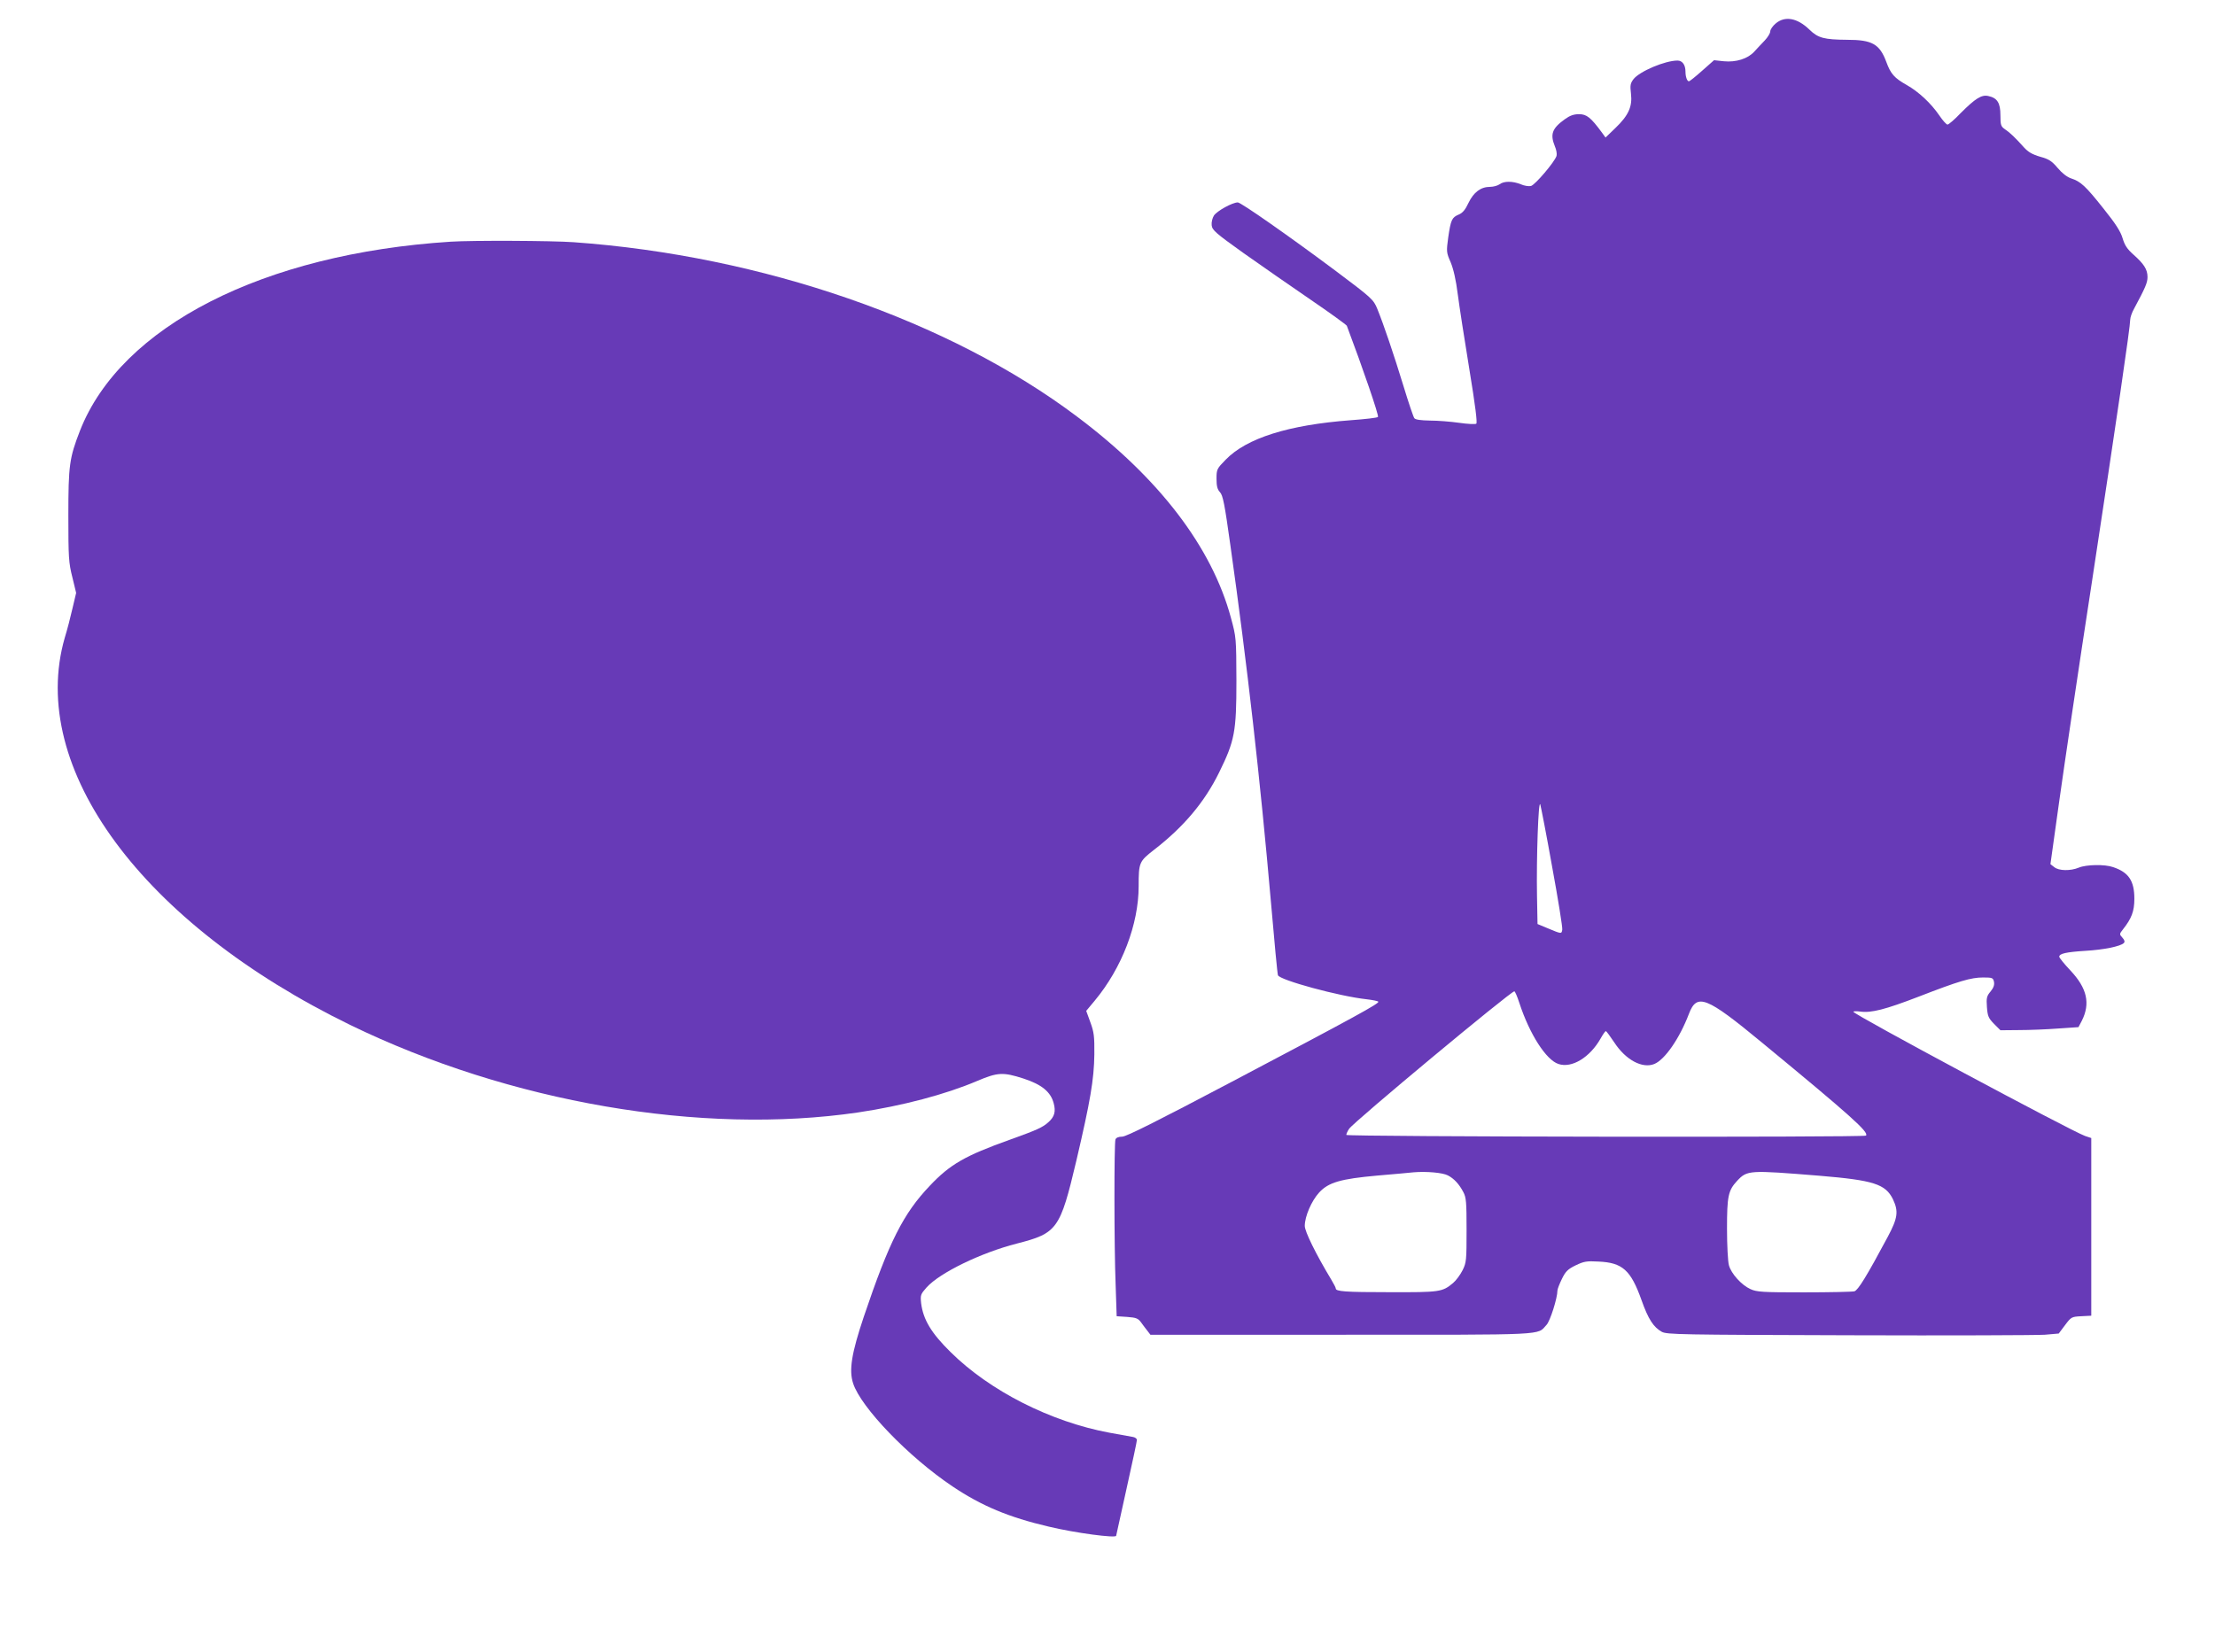
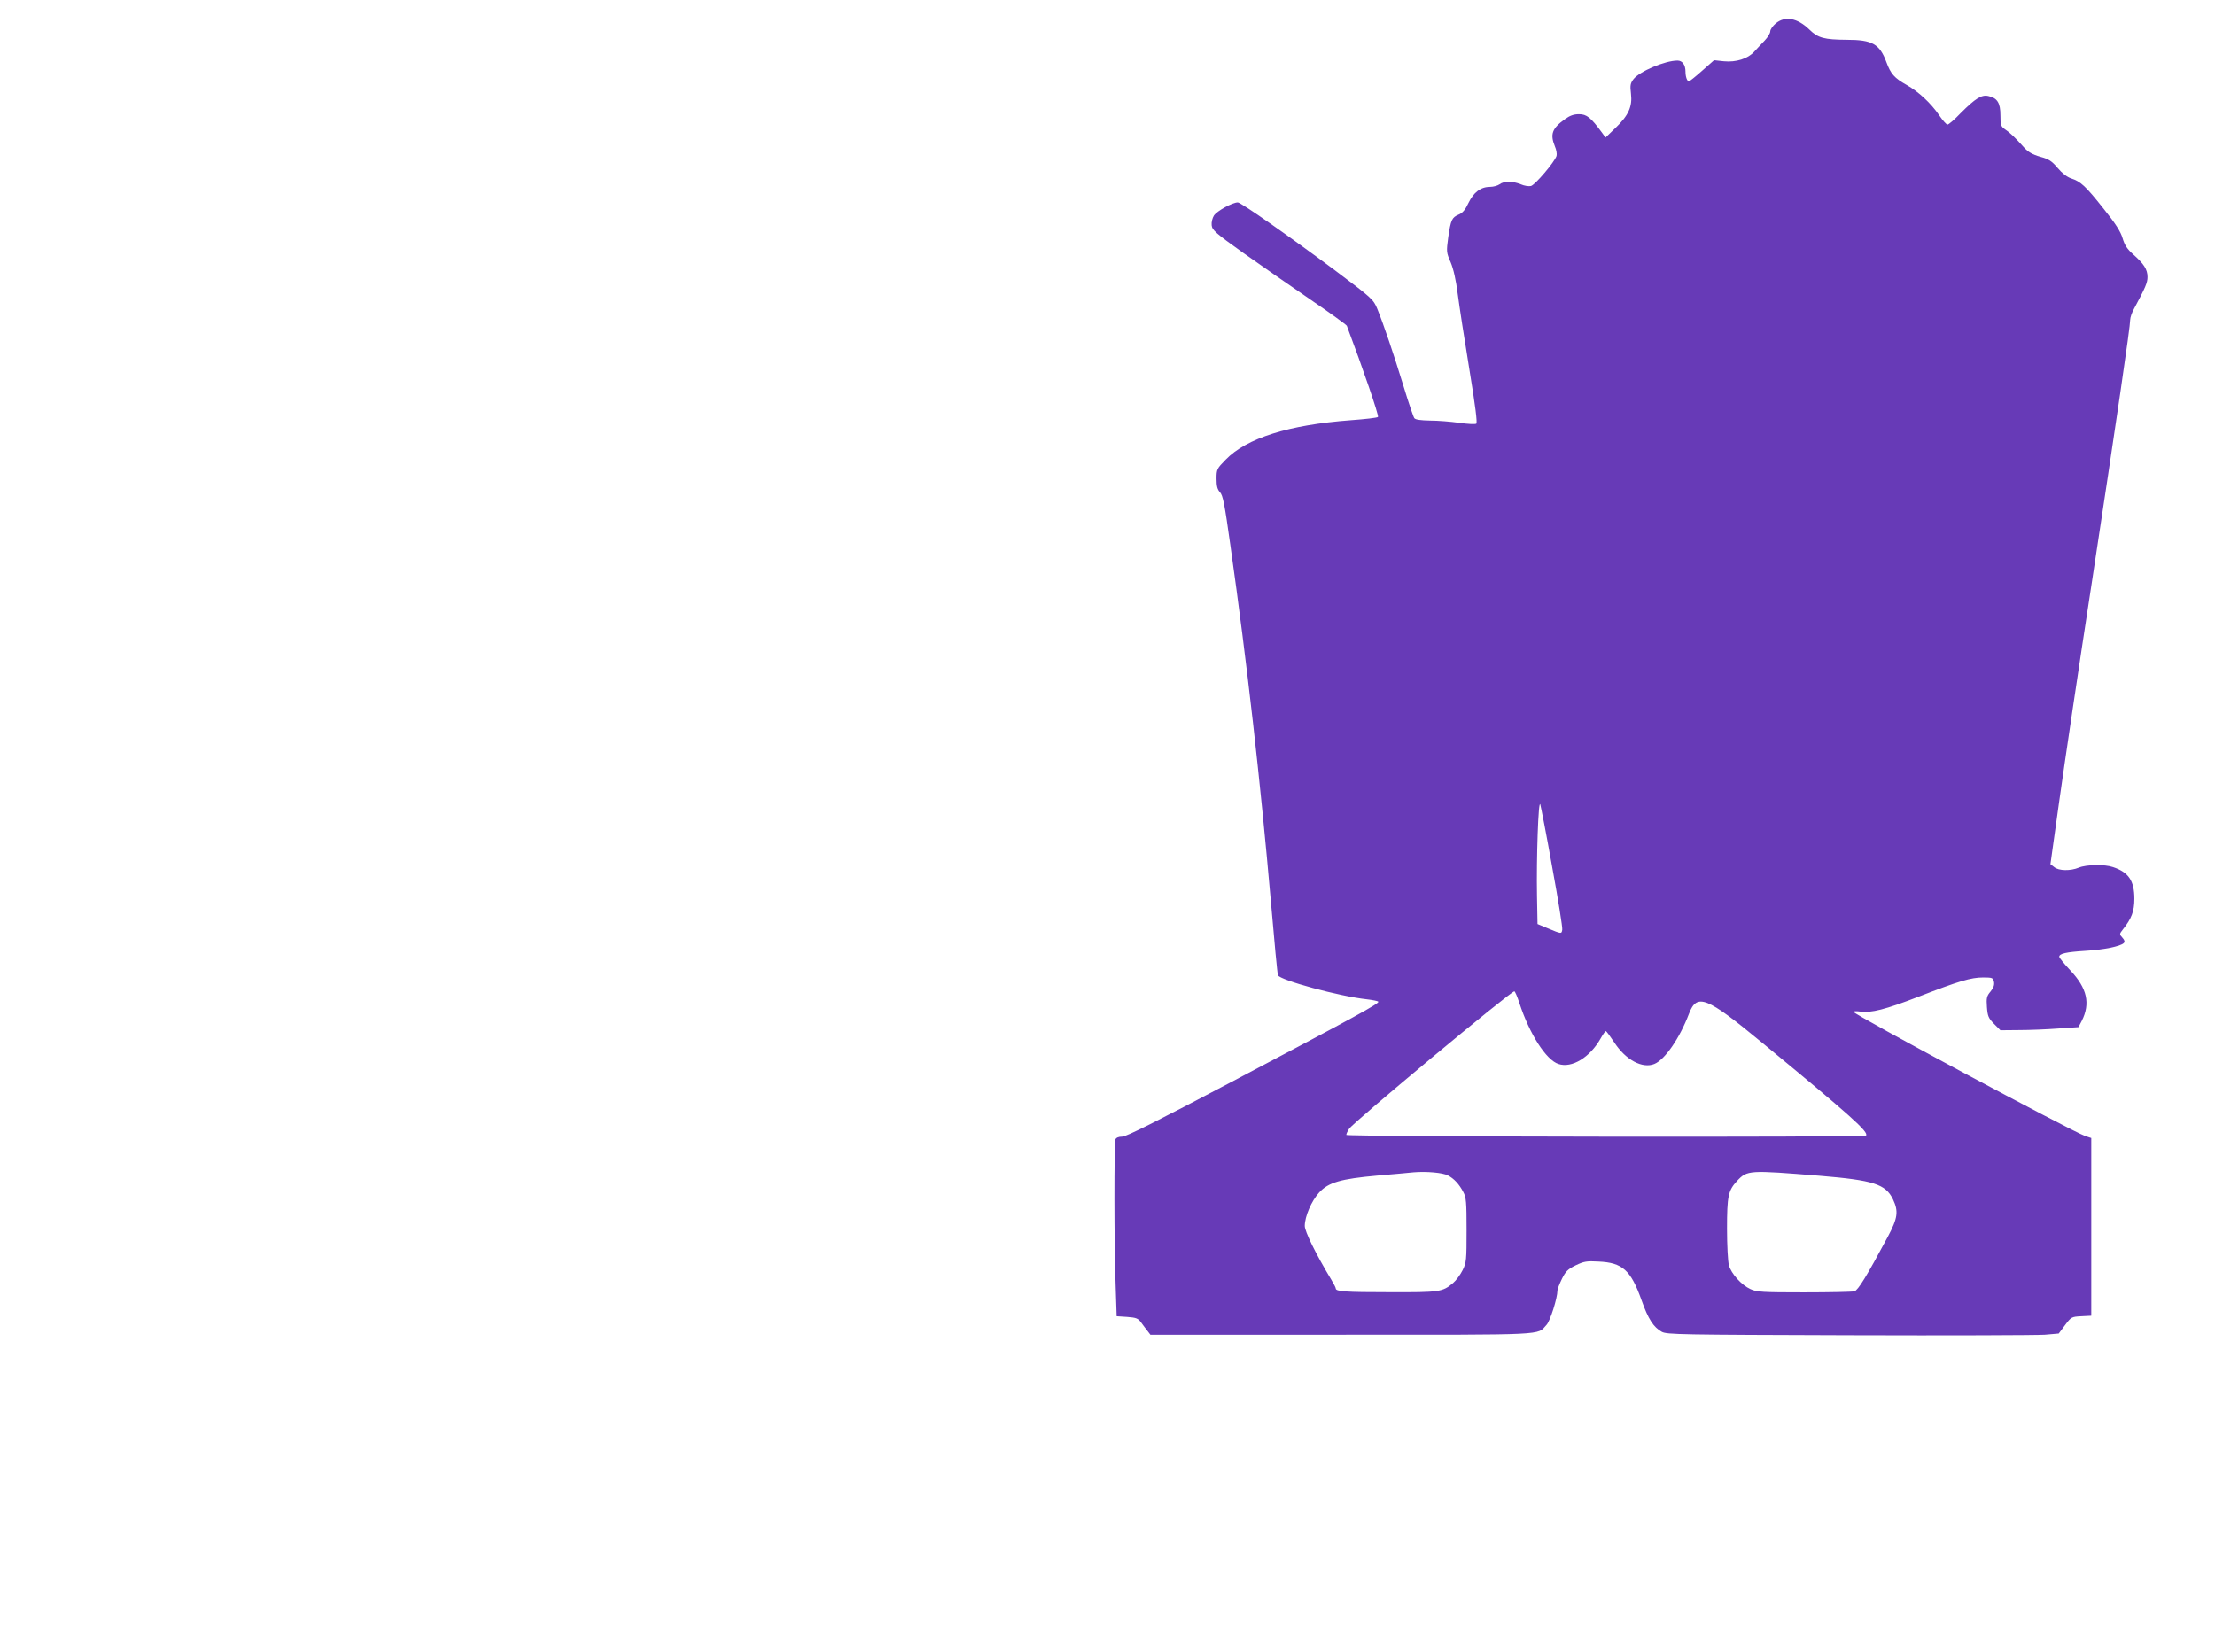
<svg xmlns="http://www.w3.org/2000/svg" version="1.0" width="1280pt" height="955pt" viewBox="0 0 1280 955" preserveAspectRatio="xMidYMid meet">
  <g transform="translate(0,955) scale(0.1,-0.1)" fill="#673ab7" stroke="none">
    <path d="M10261 9414 c-17 -14 -31 -35 -31 -45 0 -11 -15 -35 -32 -53 -18 -19 -45 -47 -60 -64 -38 -42 -106 -63 -177 -56 l-56 6 -69 -61 c-38 -34 -72 -61 -76 -61 -11 0 -20 27 -20 56 0 39 -18 64 -46 64 -72 0 -218 -62 -254 -107 -18 -24 -21 -35 -15 -84 9 -75 -14 -126 -90 -199 l-57 -55 -21 29 c-64 87 -88 106 -132 106 -31 0 -53 -8 -82 -29 -74 -53 -86 -87 -58 -156 9 -20 13 -45 10 -56 -11 -35 -124 -168 -148 -174 -12 -3 -39 1 -59 10 -47 19 -97 19 -122 0 -11 -8 -36 -15 -55 -15 -54 0 -95 -31 -125 -93 -18 -39 -34 -58 -56 -67 -40 -17 -46 -30 -61 -132 -11 -82 -11 -87 14 -144 16 -38 31 -103 41 -184 9 -69 39 -264 67 -434 35 -213 47 -311 40 -315 -6 -4 -50 -2 -98 5 -49 7 -125 13 -169 13 -53 1 -85 5 -91 14 -5 6 -34 91 -63 187 -55 180 -115 357 -151 445 -22 54 -32 63 -244 222 -264 197 -544 393 -562 393 -31 0 -120 -49 -138 -76 -9 -14 -15 -39 -13 -56 3 -28 22 -45 183 -160 99 -70 273 -191 387 -269 113 -77 208 -146 211 -152 92 -244 187 -521 180 -527 -4 -5 -75 -13 -158 -19 -358 -27 -601 -103 -722 -228 -51 -52 -53 -56 -53 -110 0 -43 5 -62 20 -78 17 -18 27 -69 60 -306 97 -686 173 -1358 235 -2069 19 -223 37 -410 40 -417 10 -28 355 -122 513 -139 34 -4 65 -10 67 -14 6 -10 -126 -83 -849 -464 -432 -228 -608 -316 -631 -316 -21 0 -35 -6 -39 -16 -8 -21 -8 -614 1 -841 l6 -181 61 -4 c52 -4 63 -8 81 -33 11 -15 27 -37 37 -49 l16 -21 1104 0 c1209 0 1128 -4 1185 57 21 22 63 155 63 198 0 9 12 39 26 68 21 43 34 56 79 78 48 23 64 26 132 22 139 -6 187 -49 249 -223 39 -110 69 -156 117 -183 30 -16 105 -17 1082 -20 578 -2 1086 0 1131 3 l81 7 36 48 c36 48 38 49 94 52 l58 3 0 513 0 514 -36 12 c-79 28 -1338 702 -1339 718 0 3 18 4 40 1 63 -9 145 12 337 86 235 91 303 111 373 111 54 0 58 -2 63 -26 3 -18 -3 -34 -20 -55 -22 -26 -25 -37 -21 -90 4 -53 9 -64 41 -97 l37 -37 108 1 c59 0 160 4 225 9 l118 8 19 36 c51 101 31 189 -66 292 -35 37 -64 73 -64 79 0 18 40 27 150 34 106 6 204 26 223 45 7 7 5 17 -8 31 -18 20 -18 21 3 48 50 63 66 105 66 177 0 104 -33 153 -123 183 -48 17 -155 15 -198 -3 -48 -20 -116 -19 -142 3 l-22 17 51 365 c28 201 113 775 190 1275 142 934 220 1465 220 1507 0 13 10 42 22 63 66 123 78 151 78 184 0 44 -21 76 -82 130 -36 32 -50 54 -62 94 -11 38 -40 84 -110 171 -104 131 -132 157 -188 175 -23 8 -52 30 -77 60 -34 40 -50 51 -101 65 -45 13 -69 27 -93 53 -50 56 -82 87 -111 106 -23 16 -26 24 -26 81 0 71 -18 100 -70 111 -39 9 -75 -14 -160 -99 -35 -37 -69 -66 -76 -66 -6 0 -28 24 -48 54 -48 70 -119 136 -188 175 -71 40 -92 64 -117 132 -39 105 -82 129 -228 129 -131 1 -167 10 -217 59 -69 67 -141 81 -195 35z m-1291 -4877 c34 -185 60 -347 58 -360 -4 -26 -4 -26 -83 7 l-60 25 -3 163 c-4 215 8 561 19 528 4 -14 36 -177 69 -363z m-190 -784 c59 -181 155 -330 226 -353 77 -26 182 38 244 148 13 23 26 42 30 42 3 0 25 -30 49 -66 66 -101 162 -152 231 -124 61 25 146 148 200 290 46 121 100 100 423 -167 513 -423 619 -518 600 -537 -11 -11 -3003 -7 -3003 4 0 6 7 22 16 35 25 39 934 795 955 795 4 0 17 -30 29 -67z m-413 -997 c35 -18 65 -50 89 -96 17 -31 19 -59 19 -220 0 -173 -1 -188 -23 -232 -13 -26 -38 -60 -55 -74 -62 -52 -76 -54 -369 -53 -255 0 -310 4 -309 22 0 4 -11 26 -25 49 -91 151 -154 280 -154 312 0 55 39 145 83 193 54 59 125 79 336 98 91 8 186 16 211 19 73 6 167 -2 197 -18z m2148 -2 c312 -26 381 -48 424 -136 33 -70 28 -108 -30 -217 -123 -230 -172 -309 -193 -315 -11 -3 -142 -6 -291 -6 -240 0 -274 2 -310 19 -51 23 -111 89 -124 138 -6 21 -11 116 -11 211 0 188 7 221 58 276 59 63 68 63 477 30z" />
-     <path d="M2605 8153 c-1083 -69 -1907 -489 -2143 -1093 -61 -157 -67 -200 -67 -490 0 -242 2 -273 23 -356 l22 -91 -21 -89 c-11 -49 -31 -126 -45 -171 -216 -752 448 -1652 1651 -2238 920 -447 2029 -638 2934 -505 255 38 505 104 688 182 118 50 149 52 267 14 105 -34 158 -77 175 -143 13 -47 5 -78 -30 -109 -34 -31 -66 -45 -224 -102 -258 -92 -345 -142 -462 -266 -153 -161 -234 -321 -381 -756 -71 -212 -87 -309 -62 -386 45 -139 321 -426 575 -596 167 -112 324 -178 555 -232 154 -37 390 -68 390 -53 0 2 27 124 60 272 33 148 60 274 60 282 0 7 -10 15 -22 17 -13 2 -75 14 -138 25 -338 63 -690 241 -917 466 -112 110 -158 188 -170 282 -5 48 -3 52 32 92 77 85 314 200 521 253 234 60 250 82 344 479 81 346 102 469 104 614 1 104 -2 129 -23 186 l-24 66 50 60 c156 188 253 440 253 660 0 138 3 144 89 211 172 133 292 276 376 447 90 183 100 235 100 530 -1 248 -1 251 -32 365 -110 407 -414 806 -889 1162 -737 555 -1819 930 -2909 1008 -127 9 -586 11 -710 3z" />
  </g>
</svg>